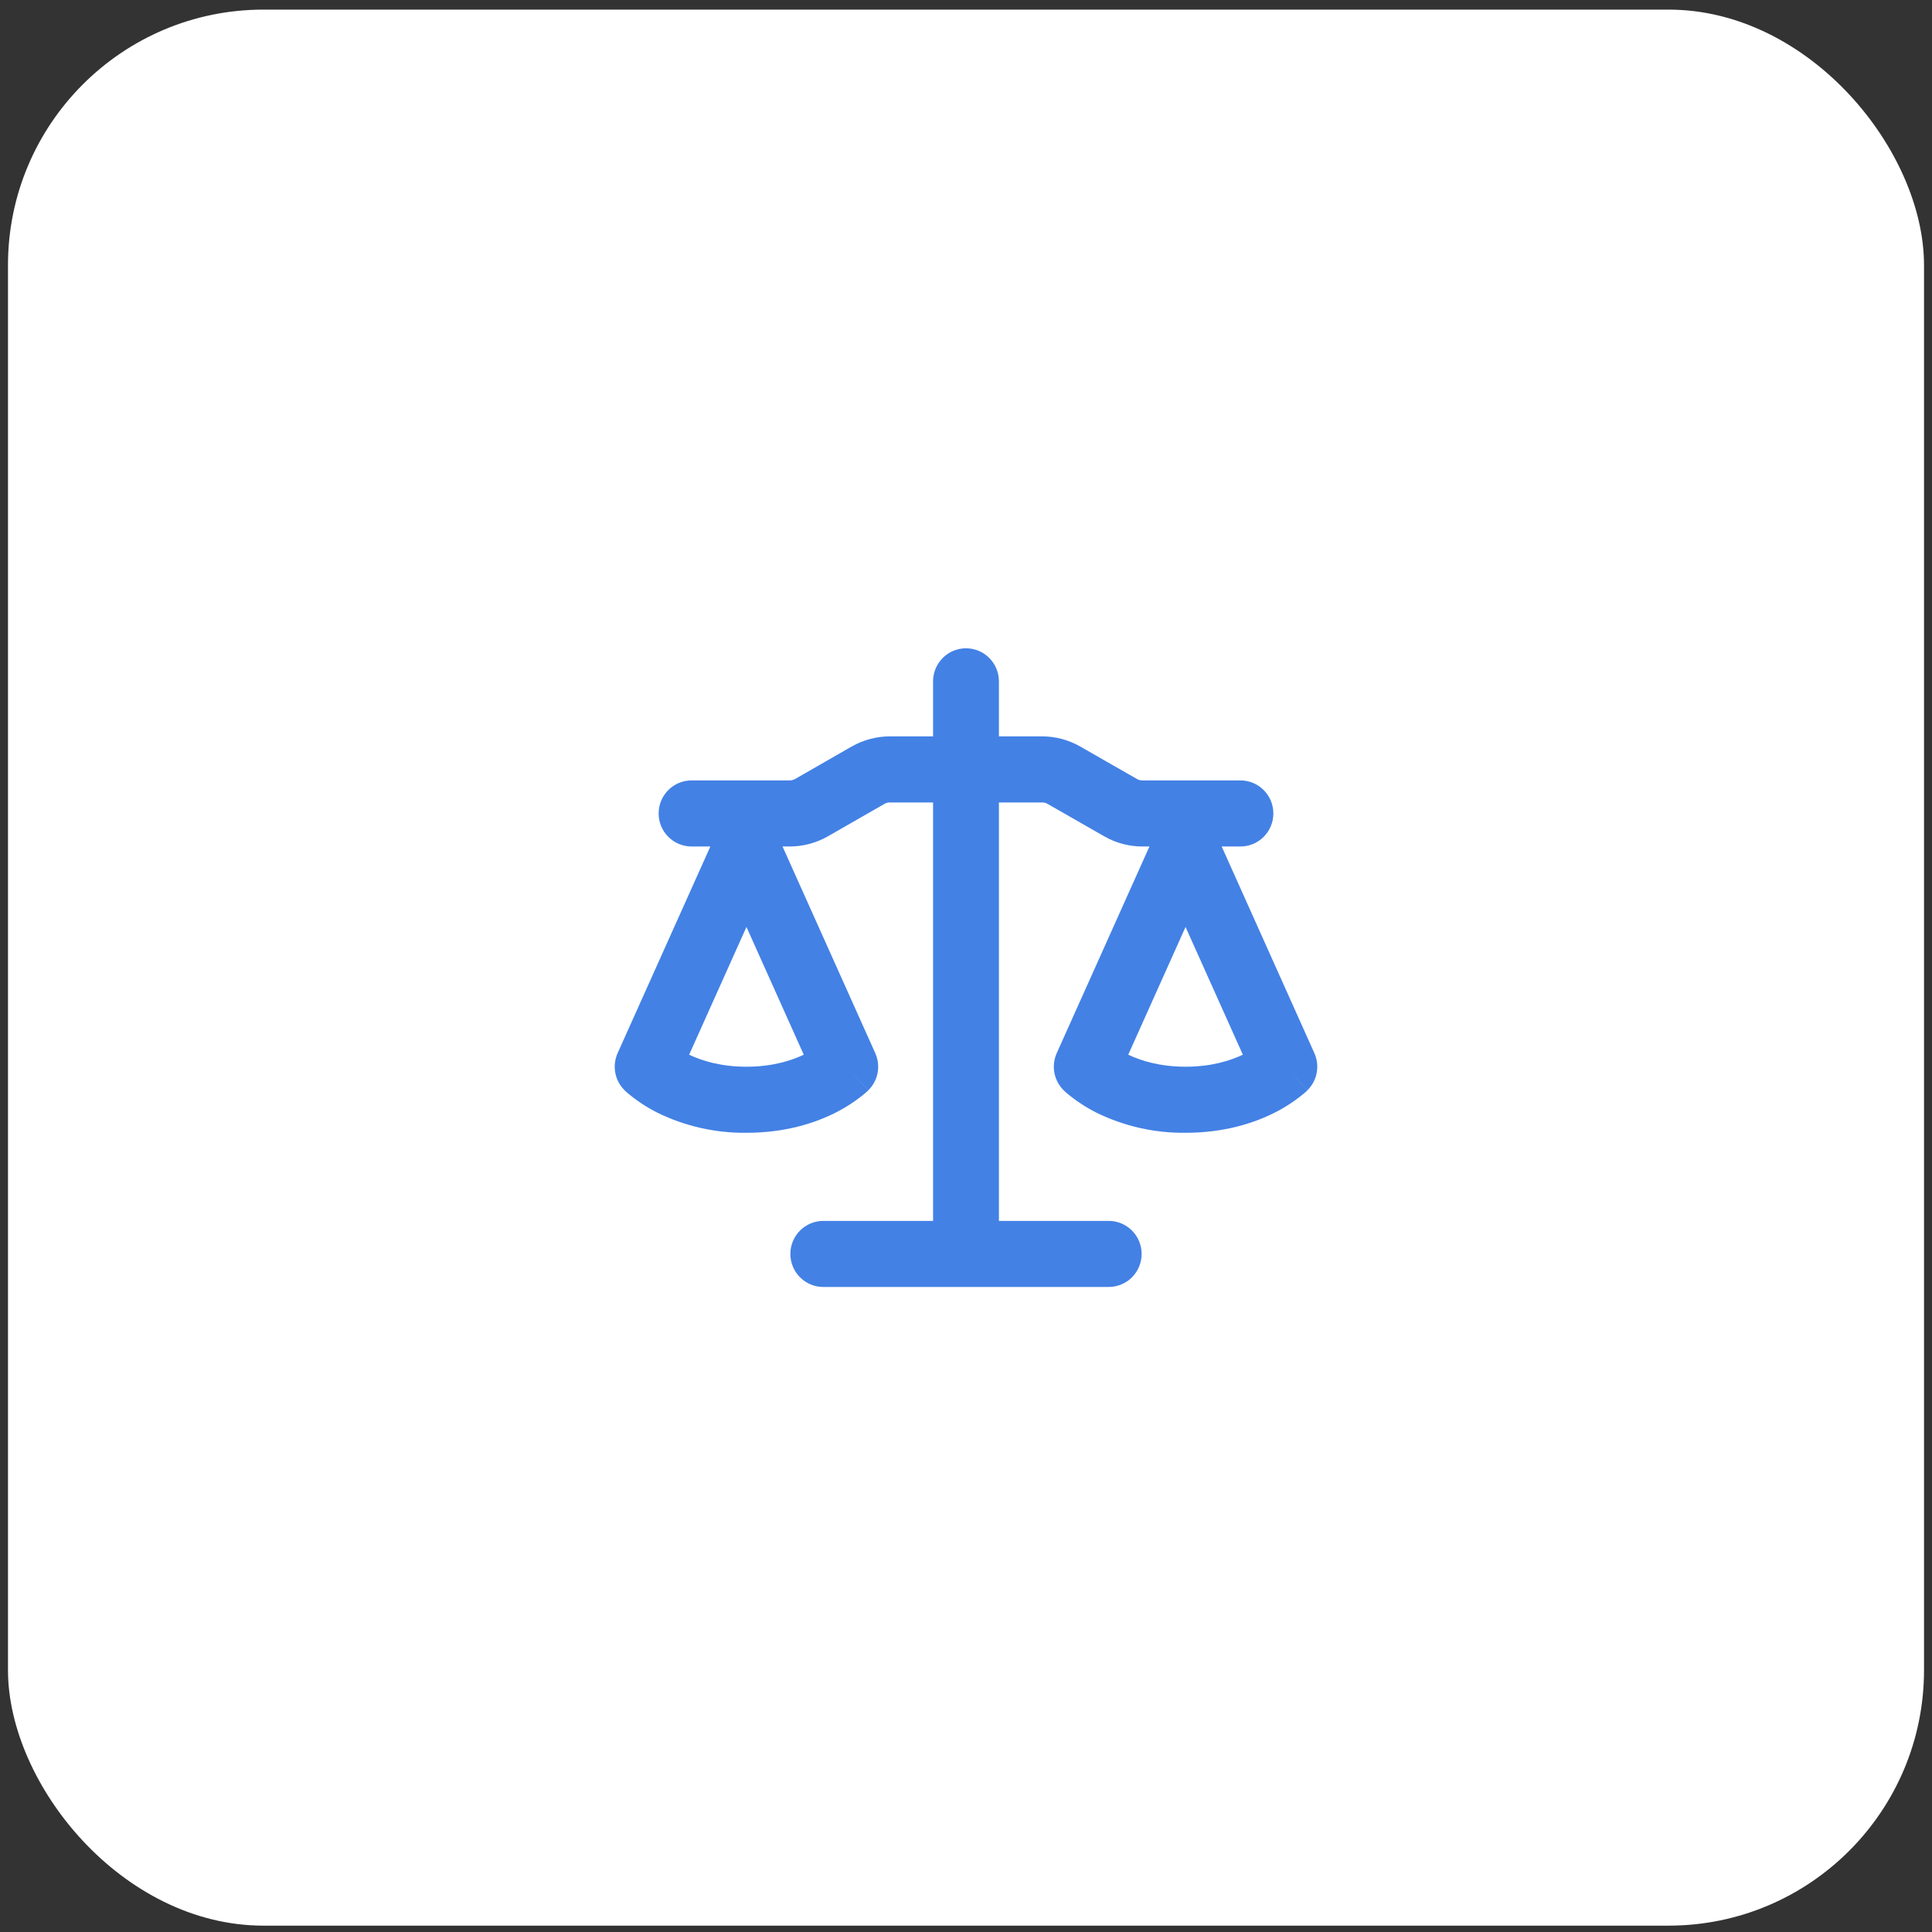
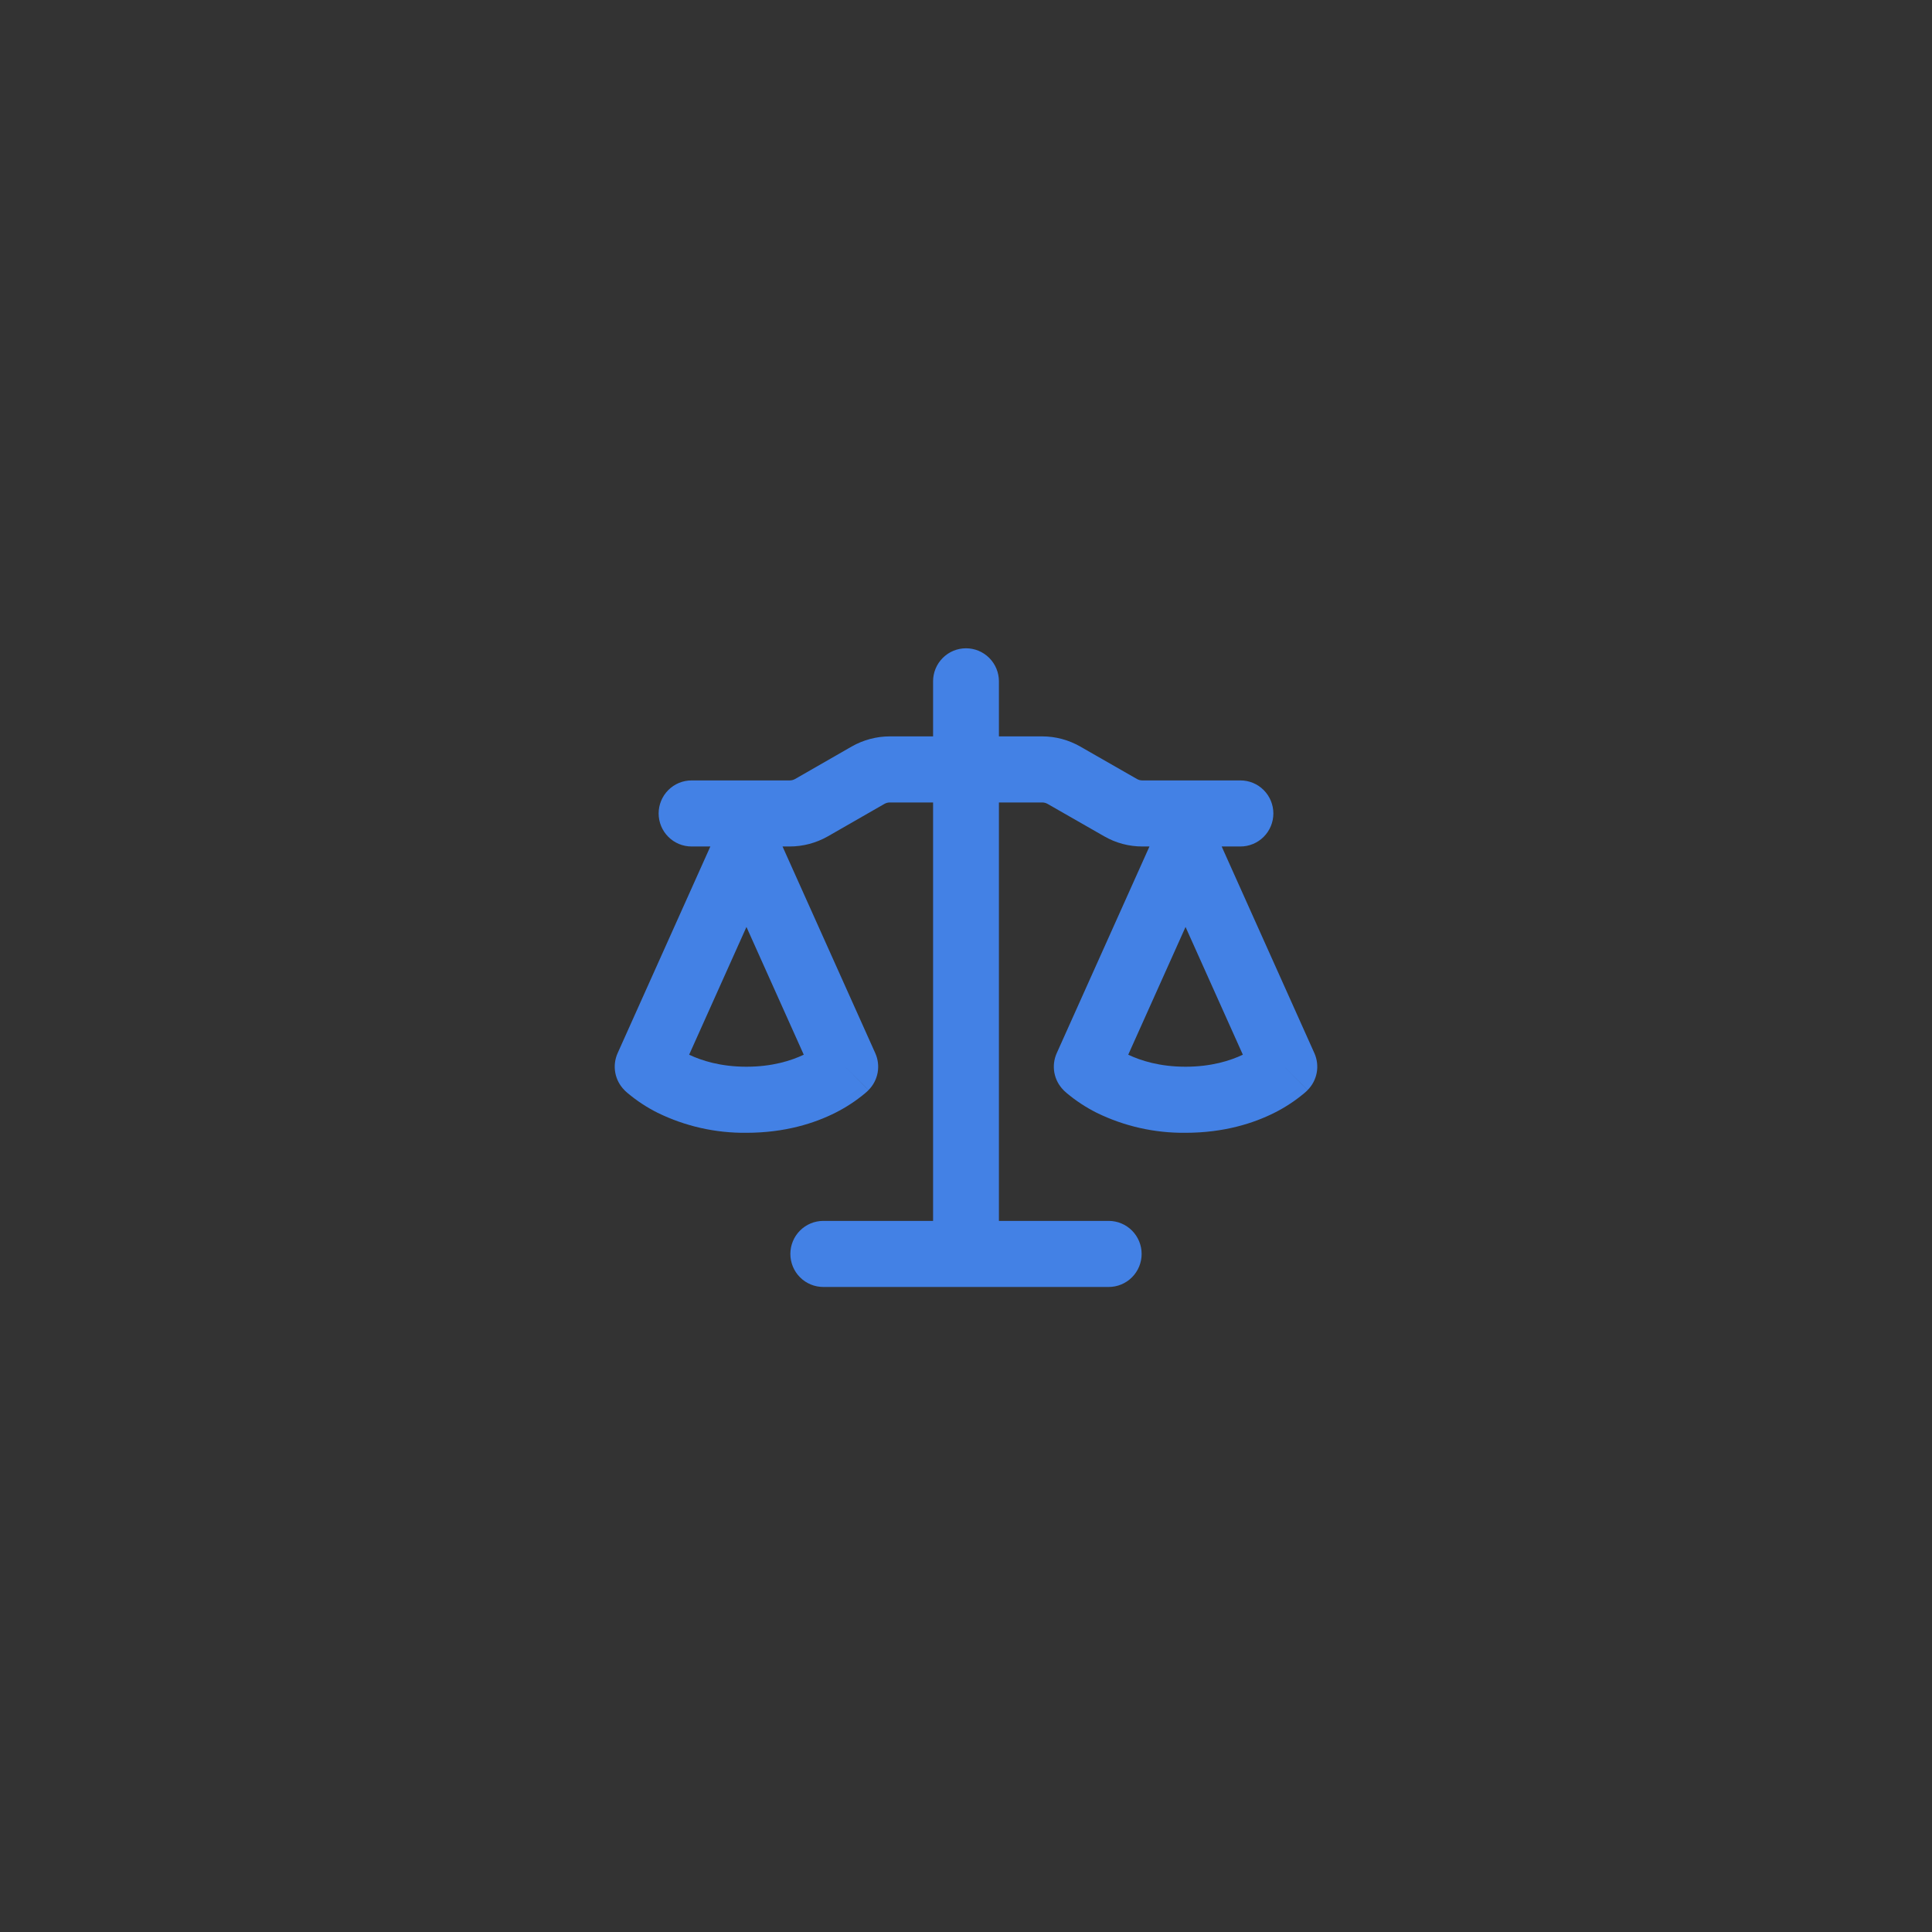
<svg xmlns="http://www.w3.org/2000/svg" width="121" height="121" viewBox="0 0 121 121" fill="none">
  <rect x="0" y="0" width="121" height="121" fill="#333333" stroke="none" />
-   <rect x="0.5" y="0.602" width="120" height="120" rx="16" fill="white" />
  <path d="M62.562 42.67V46.119H65.271C66.107 46.119 66.93 46.34 67.656 46.756L71.203 48.786C71.309 48.847 71.423 48.877 71.544 48.877H77.688C78.235 48.877 78.759 49.095 79.146 49.483C79.533 49.871 79.75 50.398 79.75 50.946C79.75 51.495 79.533 52.021 79.146 52.409C78.759 52.797 78.235 53.015 77.688 53.015H76.513L82.319 65.959C82.49 66.342 82.542 66.768 82.466 67.181C82.39 67.594 82.191 67.974 81.895 68.27L80.438 66.808L81.892 68.273L81.89 68.279L81.884 68.284L81.868 68.301L81.851 68.315L81.824 68.342L81.7 68.453C81.119 68.94 80.49 69.354 79.814 69.694C78.529 70.34 76.67 70.946 74.25 70.946C72.324 70.969 70.419 70.54 68.687 69.694C68.012 69.356 67.379 68.939 66.8 68.453L66.677 68.342L66.633 68.301L66.616 68.284L66.605 68.273V68.27C66.309 67.974 66.11 67.594 66.034 67.181C65.959 66.768 66.01 66.342 66.182 65.959L71.99 53.015H71.544C70.705 53.015 69.883 52.797 69.157 52.378L65.61 50.348C65.506 50.288 65.388 50.257 65.269 50.257H62.562V76.464H69.438C69.985 76.464 70.509 76.682 70.896 77.07C71.283 77.458 71.5 77.984 71.5 78.533C71.5 79.081 71.283 79.608 70.896 79.996C70.509 80.384 69.985 80.602 69.438 80.602H51.562C51.015 80.602 50.491 80.384 50.104 79.996C49.717 79.608 49.5 79.081 49.5 78.533C49.5 77.984 49.717 77.458 50.104 77.07C50.491 76.682 51.015 76.464 51.562 76.464H58.438V50.257H55.731C55.612 50.257 55.494 50.288 55.39 50.348L51.846 52.381C51.117 52.795 50.295 53.015 49.456 53.015H49.01L54.818 65.959C54.99 66.342 55.041 66.768 54.966 67.181C54.89 67.594 54.691 67.974 54.395 68.27L52.937 66.808L54.392 68.273L54.389 68.279L54.384 68.284L54.367 68.301L54.323 68.342L54.2 68.453C53.618 68.94 52.99 69.354 52.313 69.694C51.029 70.34 49.17 70.946 46.75 70.946C44.824 70.969 42.919 70.54 41.187 69.694C40.511 69.356 39.878 68.939 39.3 68.453L39.176 68.342L39.132 68.301L39.116 68.284L39.105 68.273V68.27C38.809 67.974 38.61 67.594 38.534 67.181C38.458 66.768 38.51 66.342 38.681 65.959L44.489 53.015H43.312C42.765 53.015 42.241 52.797 41.854 52.409C41.467 52.021 41.25 51.495 41.25 50.946C41.25 50.398 41.467 49.871 41.854 49.483C42.241 49.095 42.765 48.877 43.312 48.877H49.456C49.576 48.878 49.695 48.846 49.8 48.786L53.342 46.753C54.07 46.34 54.893 46.119 55.731 46.119H58.438V42.67C58.438 42.122 58.655 41.596 59.042 41.208C59.428 40.819 59.953 40.602 60.5 40.602C61.047 40.602 61.572 40.819 61.958 41.208C62.345 41.596 62.562 42.122 62.562 42.67ZM70.661 66.055C71.445 66.428 72.636 66.808 74.25 66.808C75.864 66.808 77.055 66.428 77.839 66.055L74.25 58.055L70.661 66.055ZM43.161 66.055C43.945 66.428 45.136 66.808 46.75 66.808C48.364 66.808 49.555 66.428 50.339 66.055L46.75 58.055L43.161 66.055Z" fill="#4381E5" />
</svg>